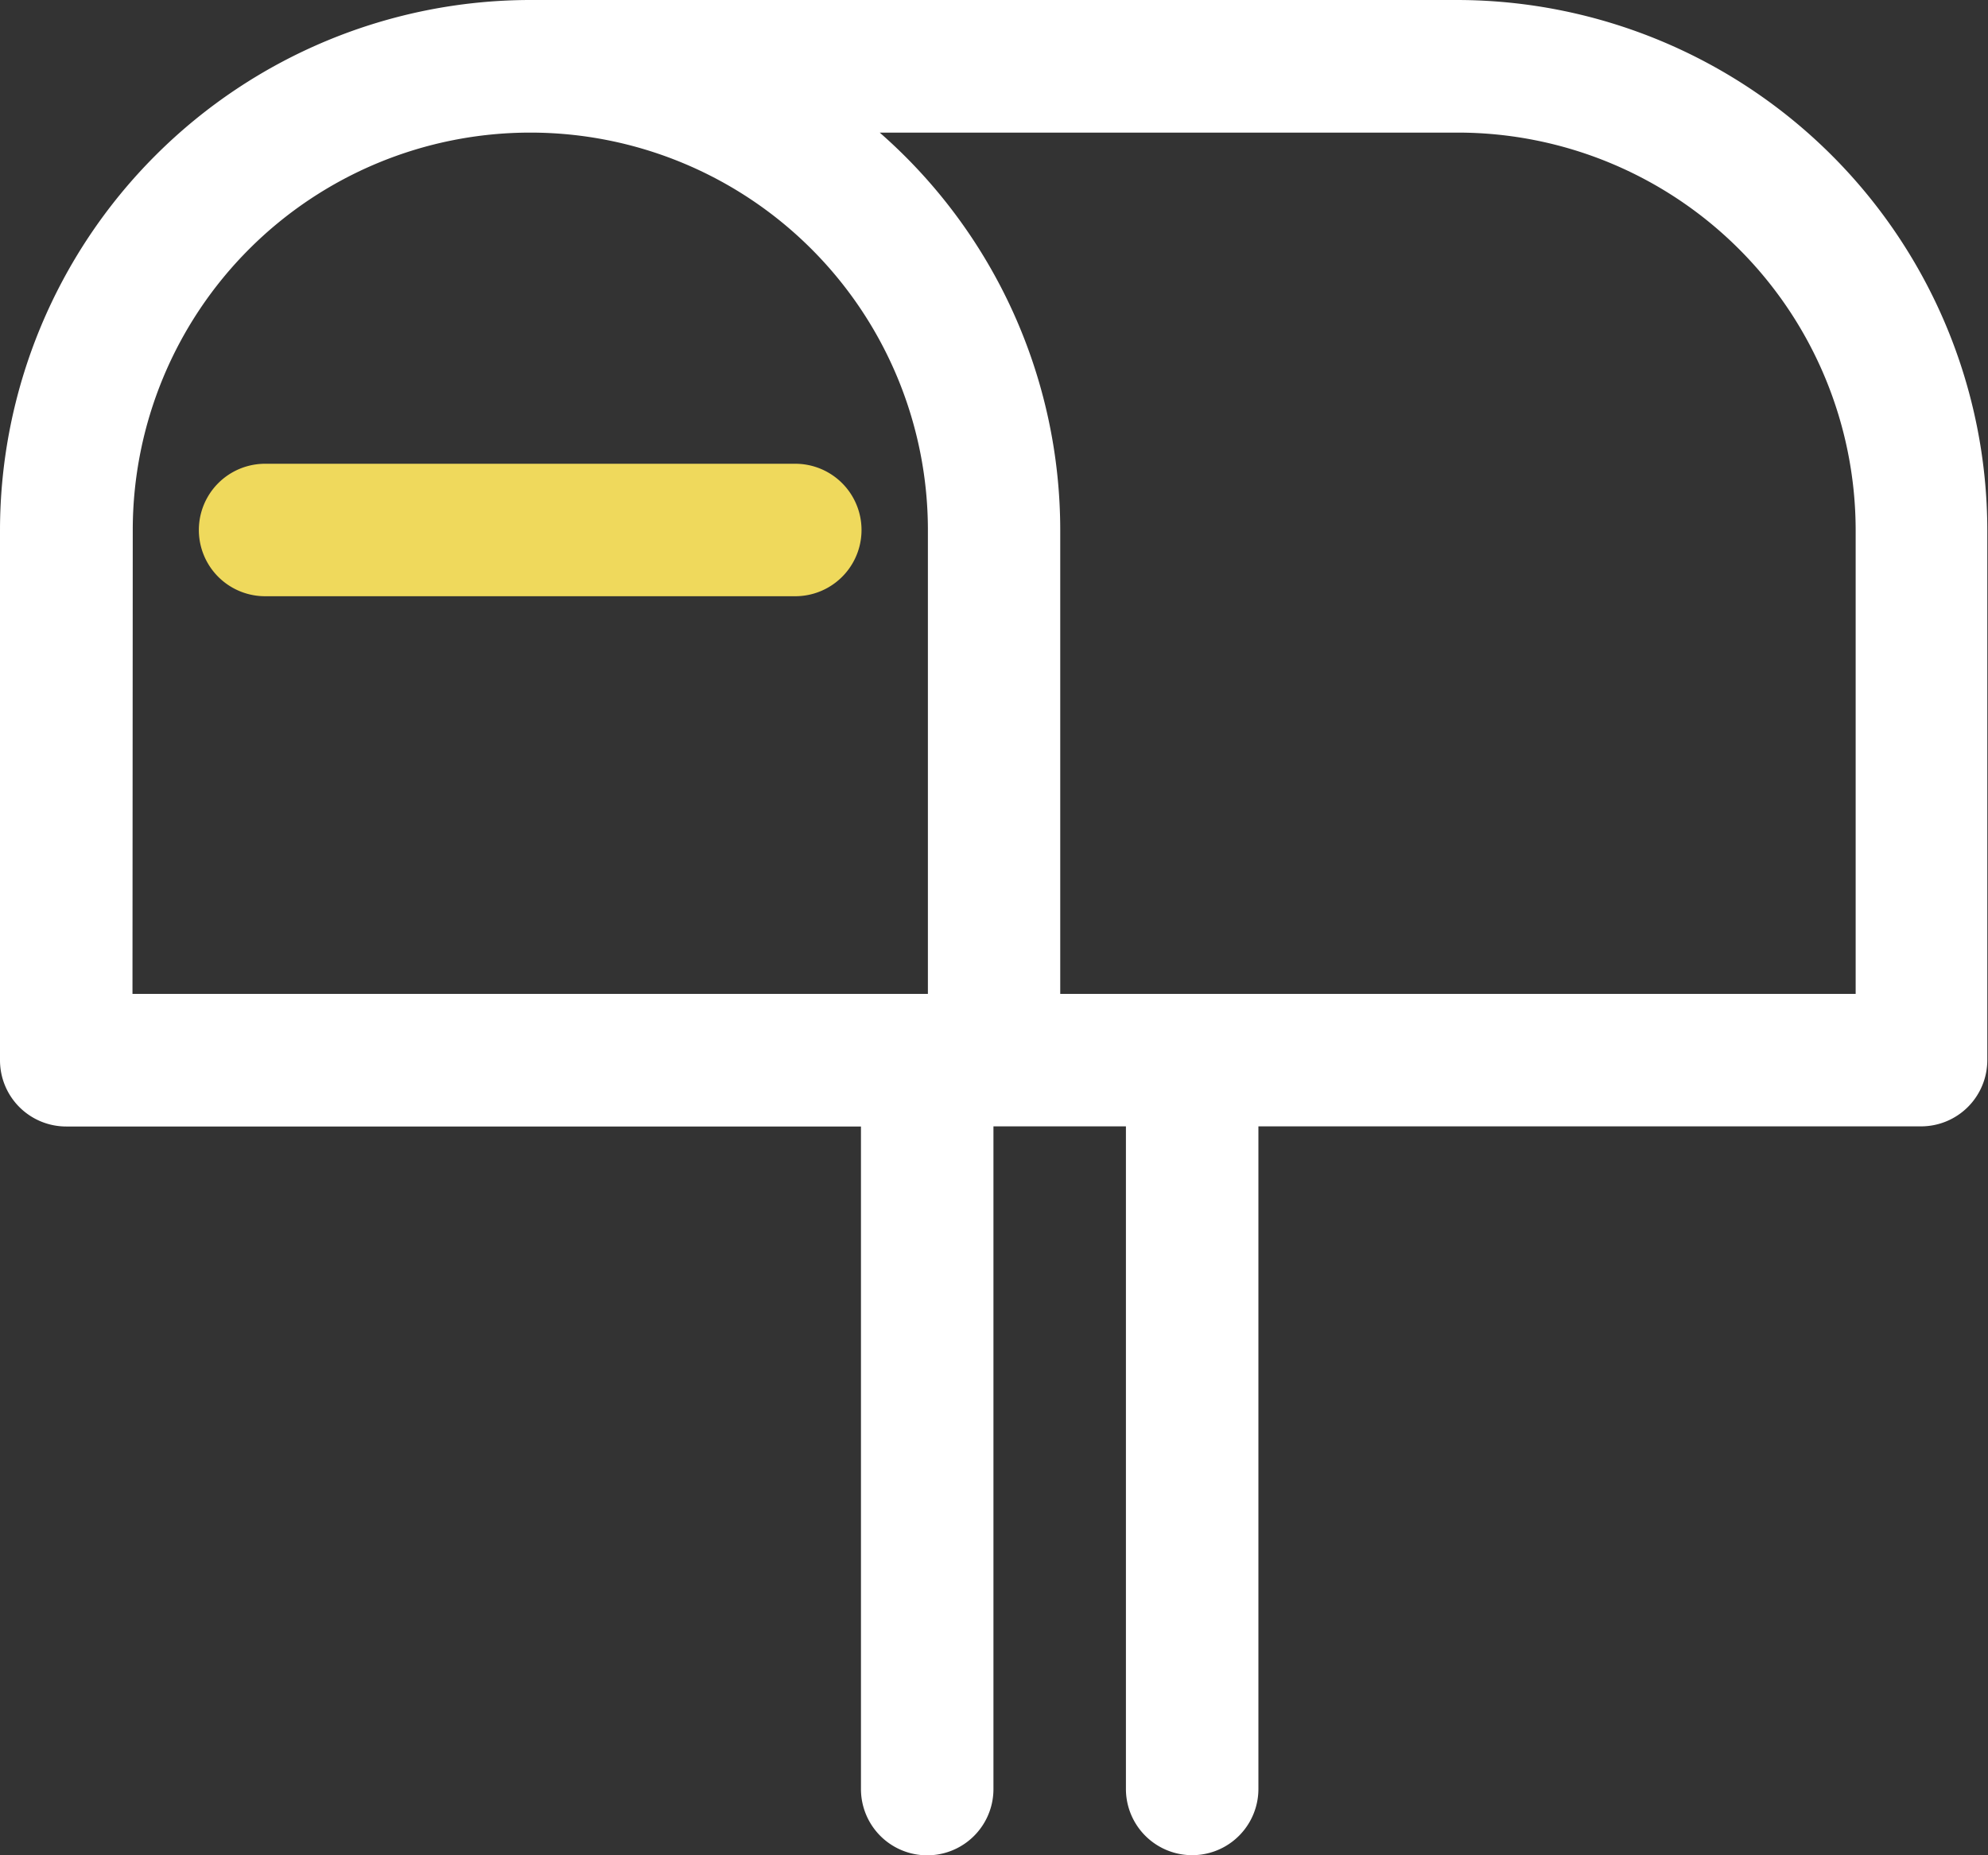
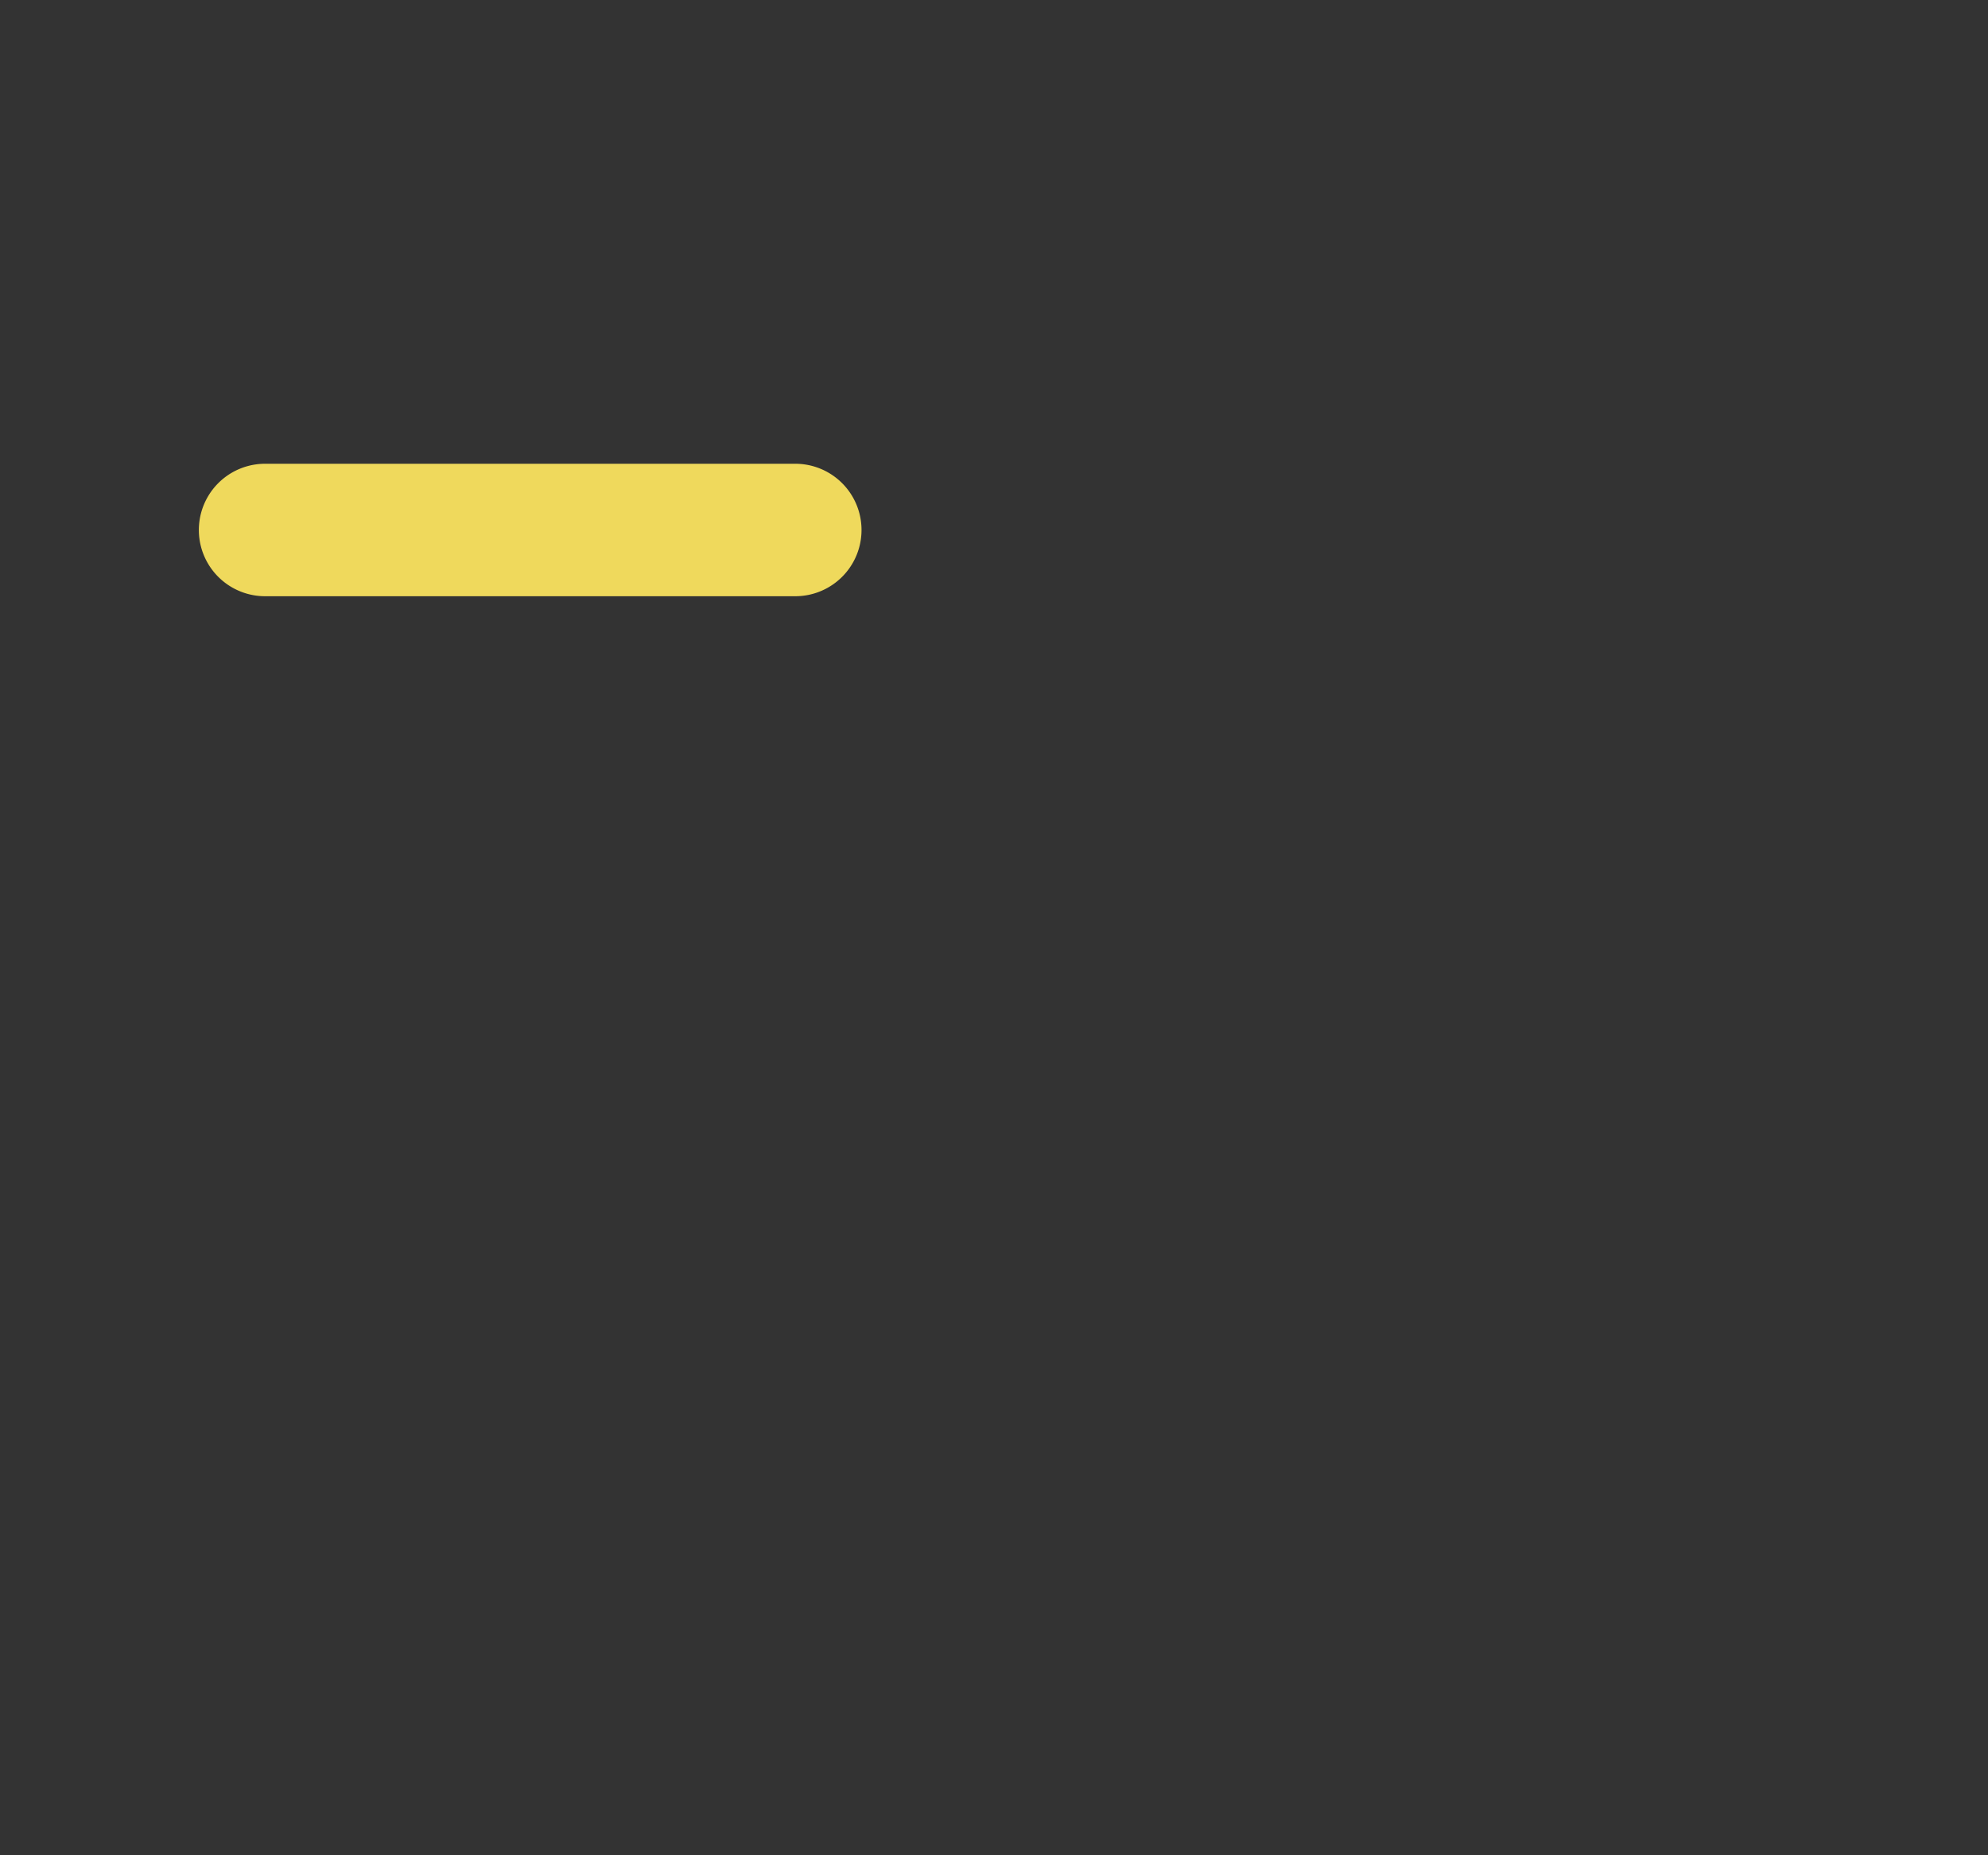
<svg xmlns="http://www.w3.org/2000/svg" width="14.316" height="13.362" viewBox="0 0 14.316 13.362">
  <rect x="0" y="0" width="14.316" height="13.362" fill="#333333" stroke="none" />
  <g id="ico-mail-box-footer" transform="translate(0)">
-     <path id="Tracé_23" data-name="Tracé 23" d="M40.5,38H33.818A3.822,3.822,0,0,0,30,41.818v3.818a.477.477,0,0,0,.477.477H36.2v4.772a.477.477,0,0,0,.954,0V46.112h.954v4.772a.477.477,0,0,0,.954,0V46.112h4.772a.477.477,0,0,0,.477-.477V41.818A3.822,3.822,0,0,0,40.5,38Zm-9.544,3.818a2.863,2.863,0,1,1,5.726,0v3.34H30.954Zm12.407,3.34H37.635v-3.34a3.806,3.806,0,0,0-1.3-2.863H40.5a2.866,2.866,0,0,1,2.863,2.863Z" transform="translate(-30 -38)" fill="#fff" />
    <path id="Tracé_24" data-name="Tracé 24" d="M58.295,94.954H54.477a.477.477,0,0,1,0-.954h3.818a.477.477,0,1,1,0,.954Z" transform="translate(-52.568 -90.66)" fill="#efd95c" />
  </g>
</svg>